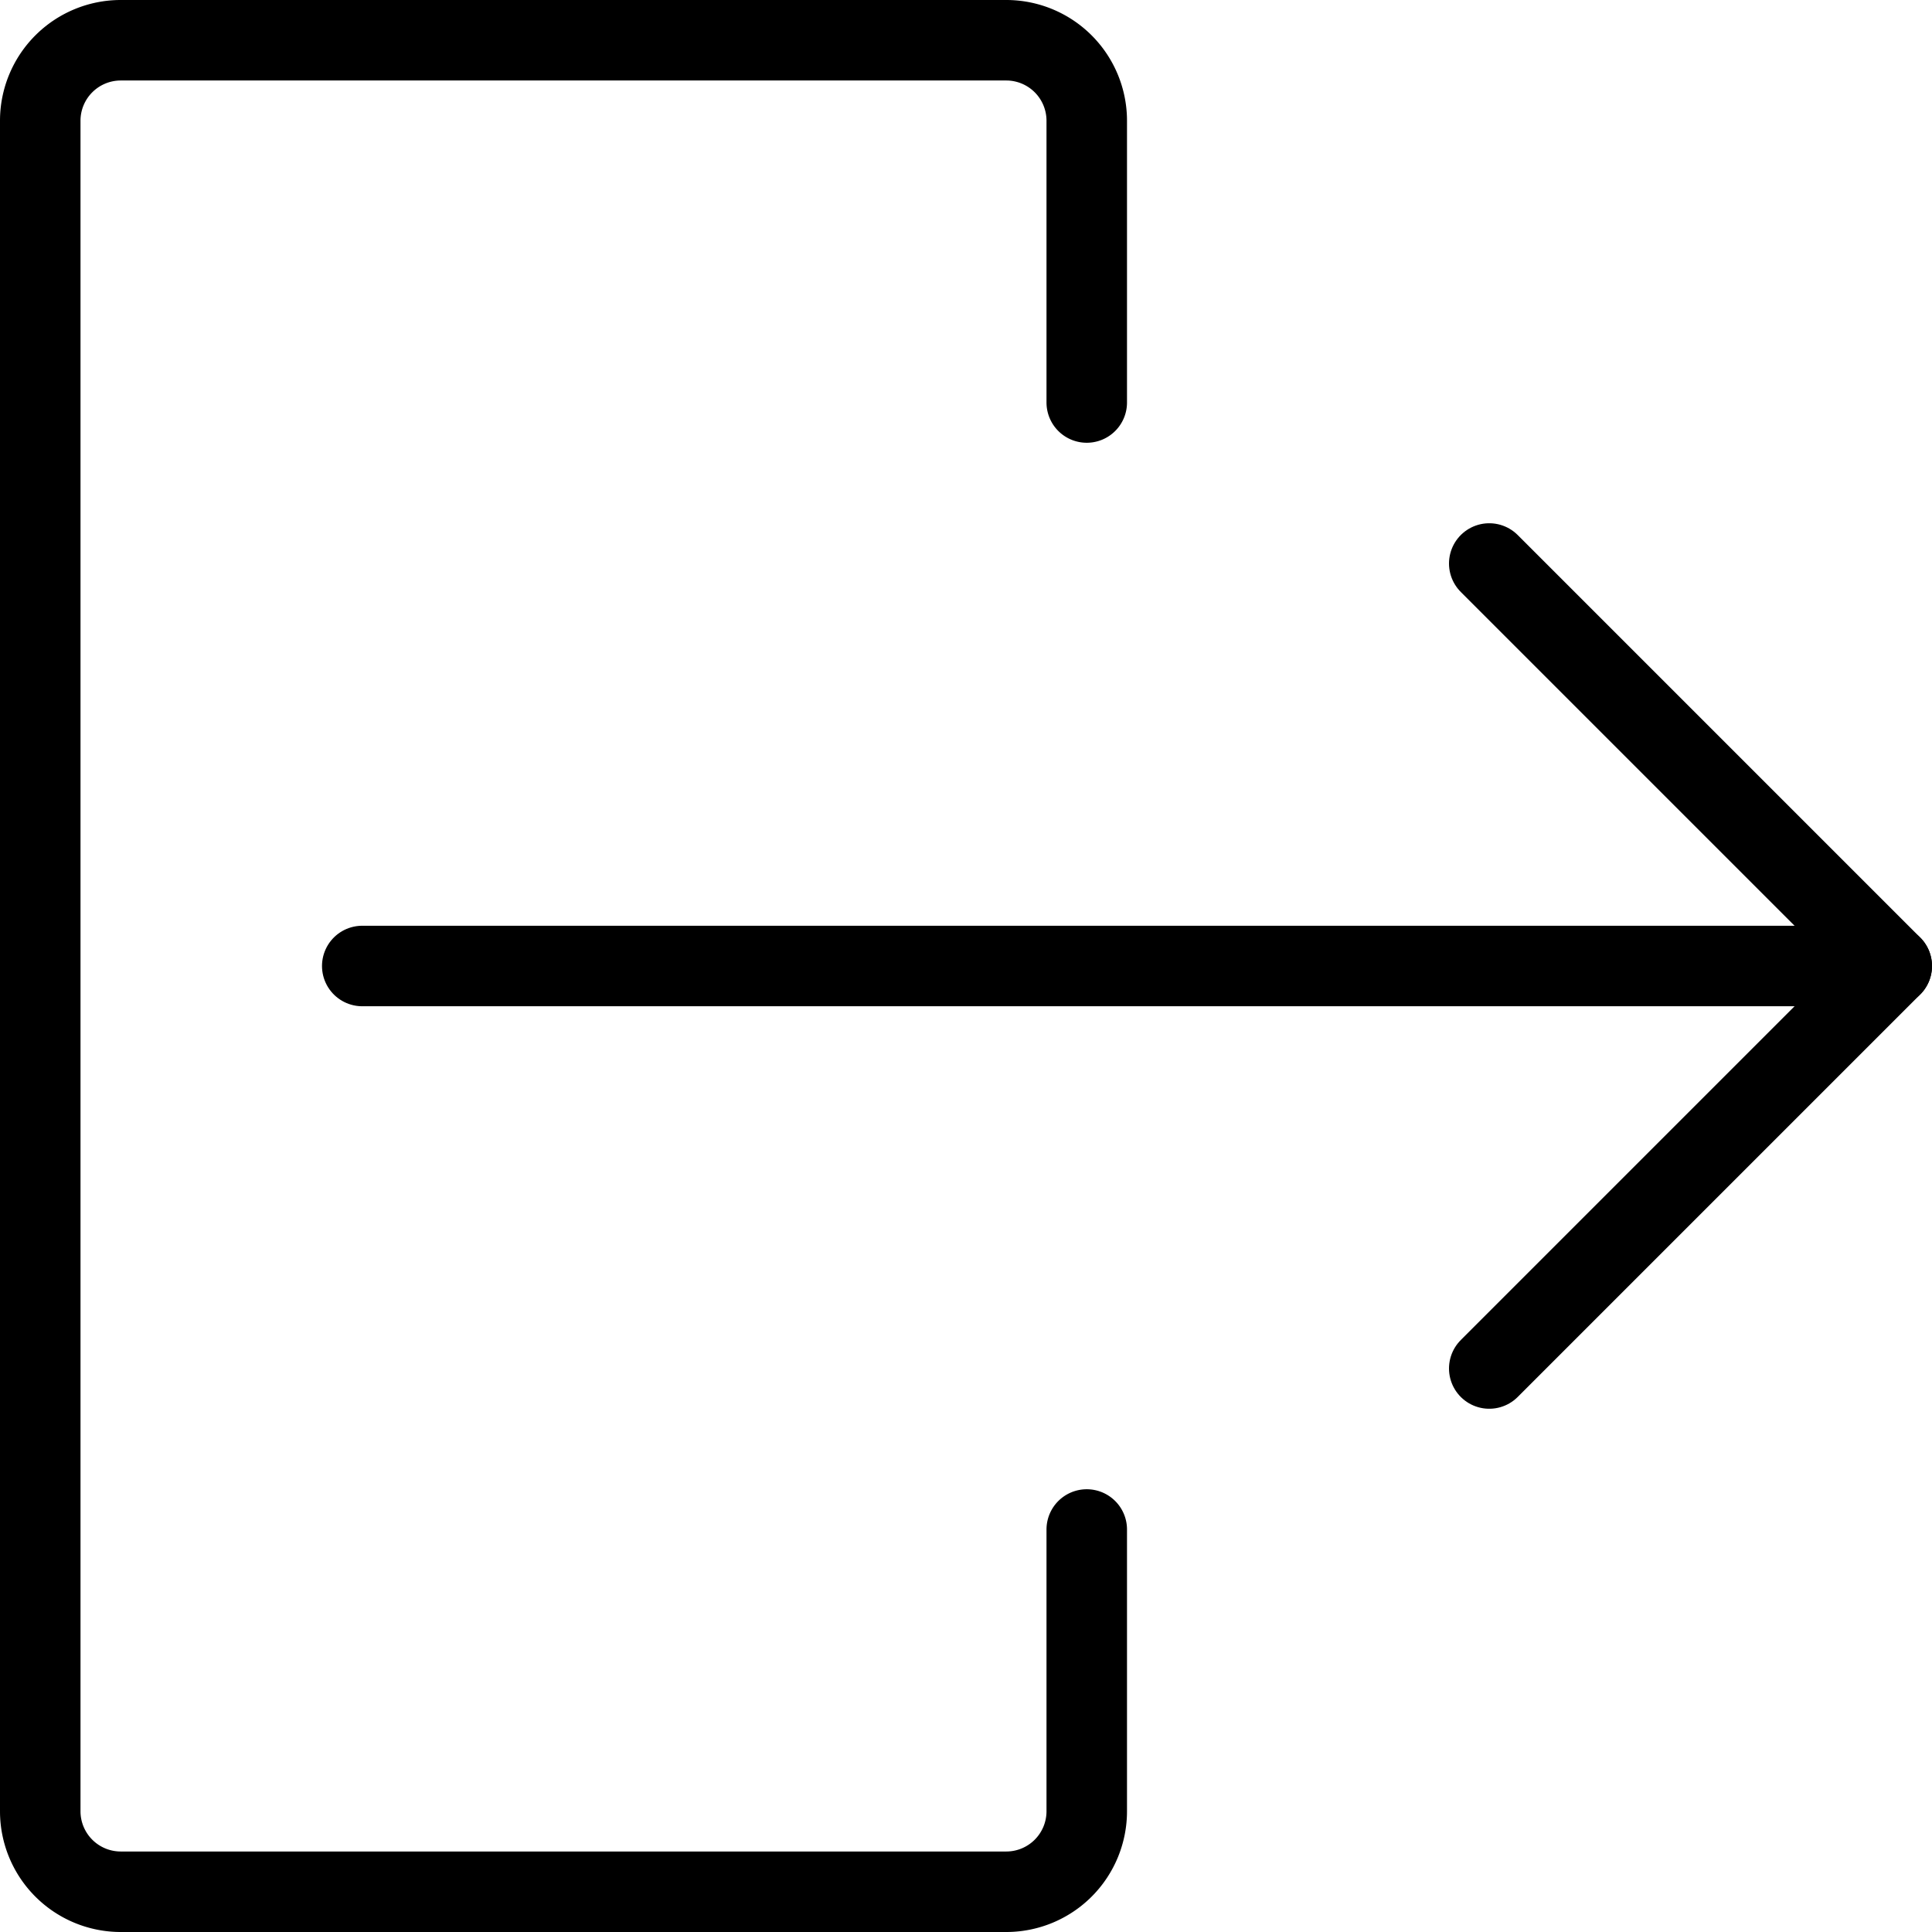
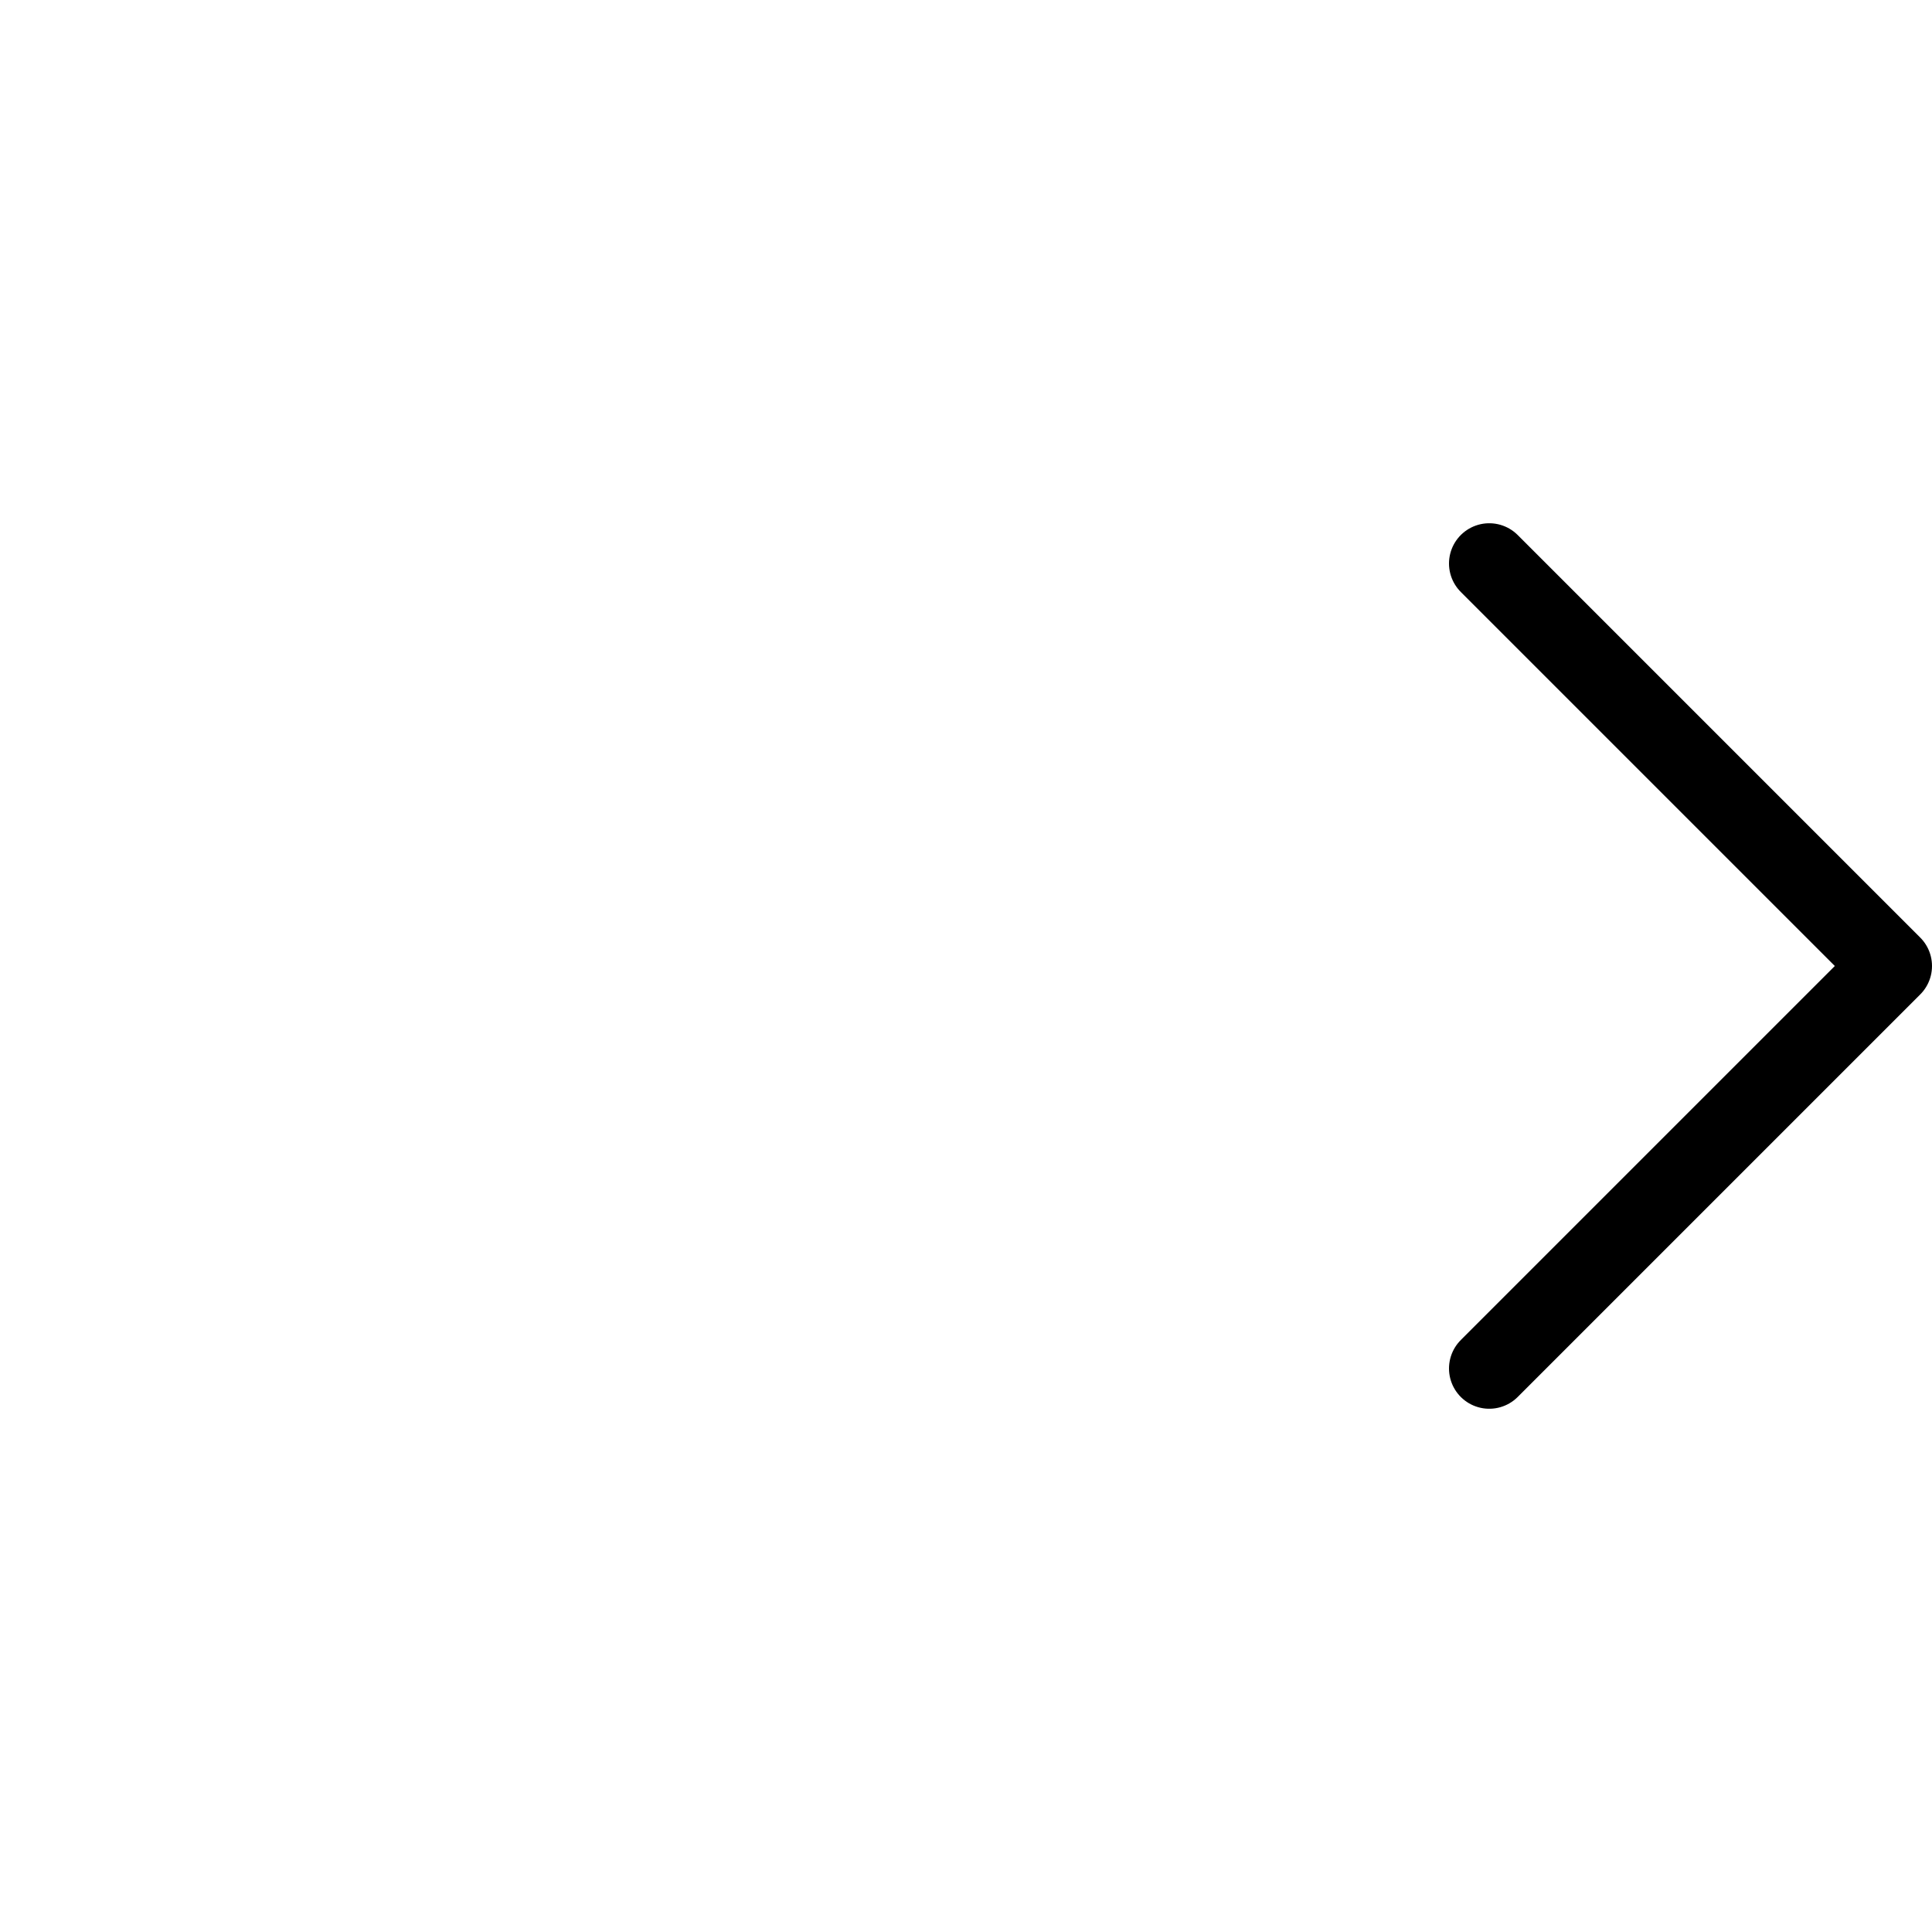
<svg xmlns="http://www.w3.org/2000/svg" viewBox="0 0 24 24">
  <g transform="matrix(1,0,0,1,0,0)">
-     <path d="M13.5,5V1.5a1,1,0,0,0-1-1H1.5a1,1,0,0,0-1,1v21a1,1,0,0,0,1,1h11a1,1,0,0,0,1-1V19" fill="none" stroke="#000000" stroke-linecap="round" stroke-linejoin="round" />
-     <path d="M23.5 12L4.5 12" fill="none" stroke="#000000" stroke-linecap="round" stroke-linejoin="round" />
    <path d="M18.5 17L23.5 12 18.5 7" fill="none" stroke="#000000" stroke-linecap="round" stroke-linejoin="round" />
  </g>
</svg>